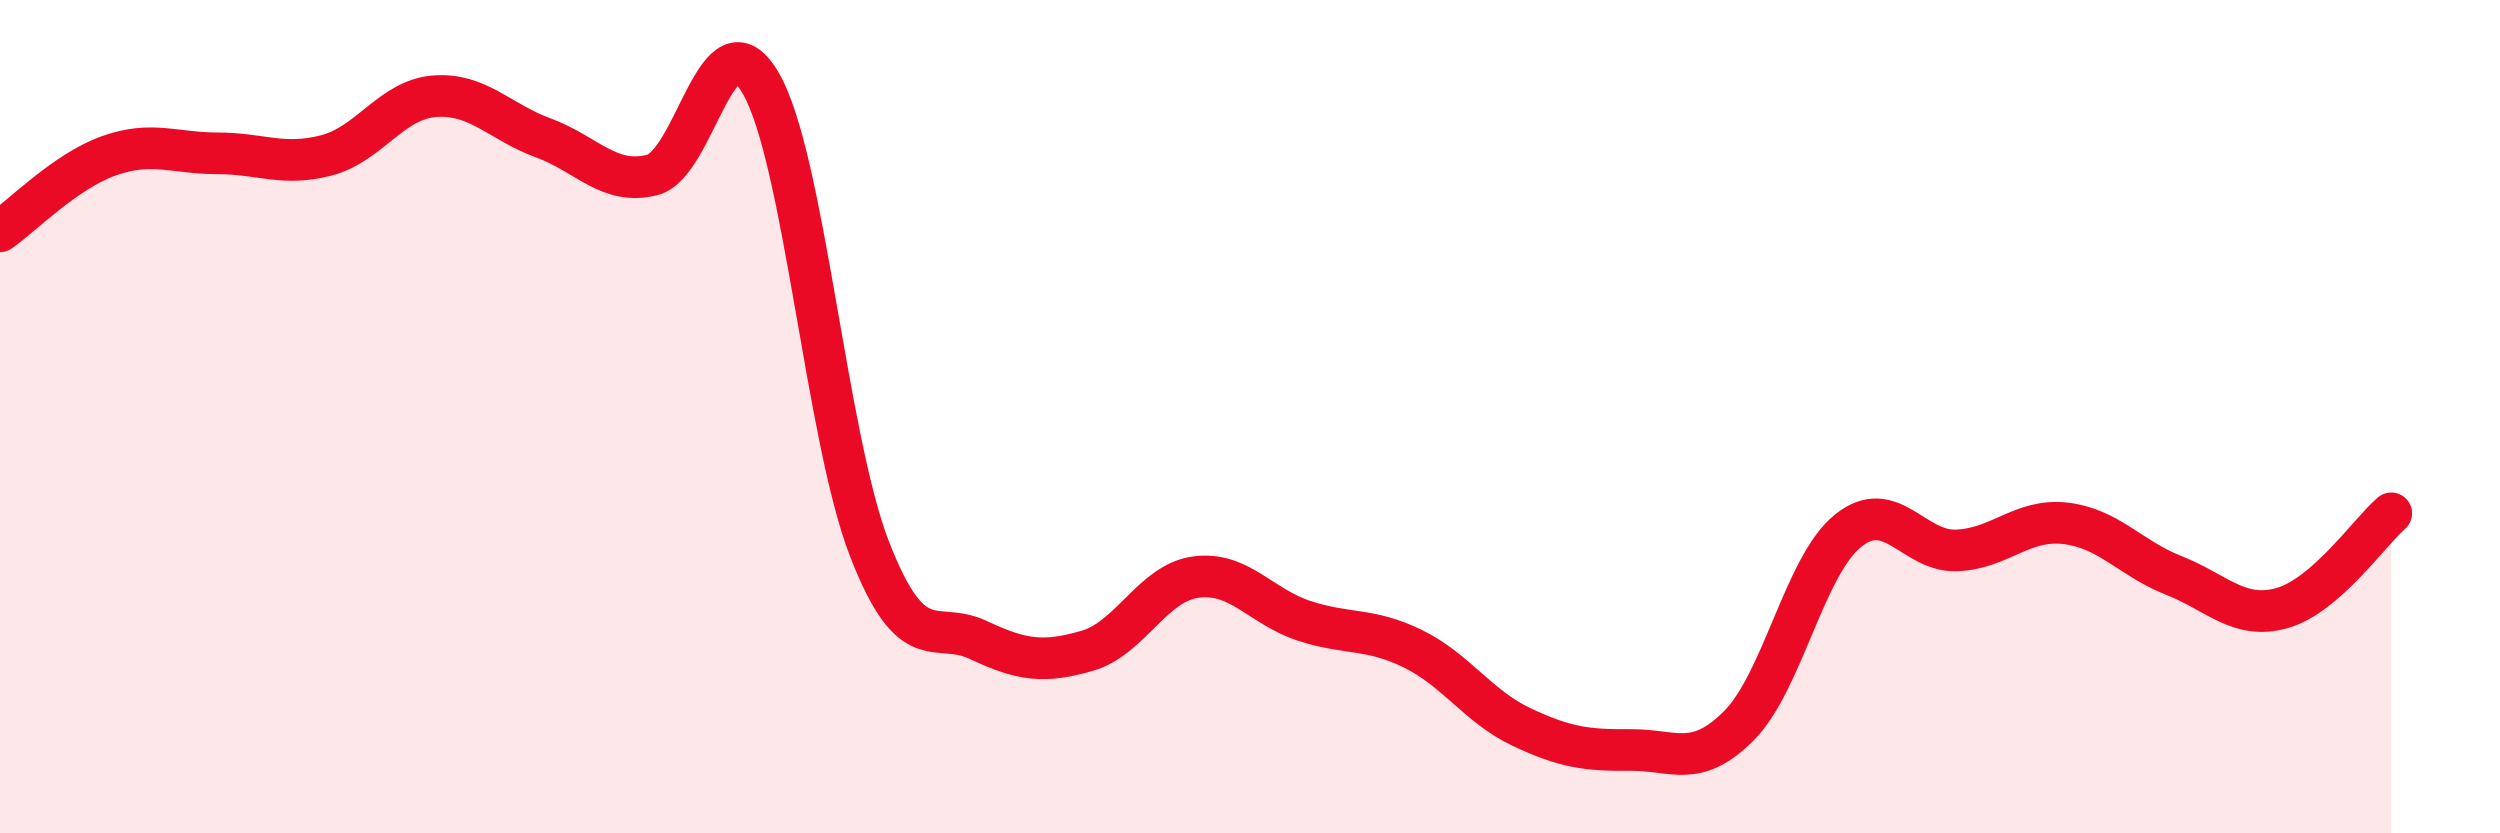
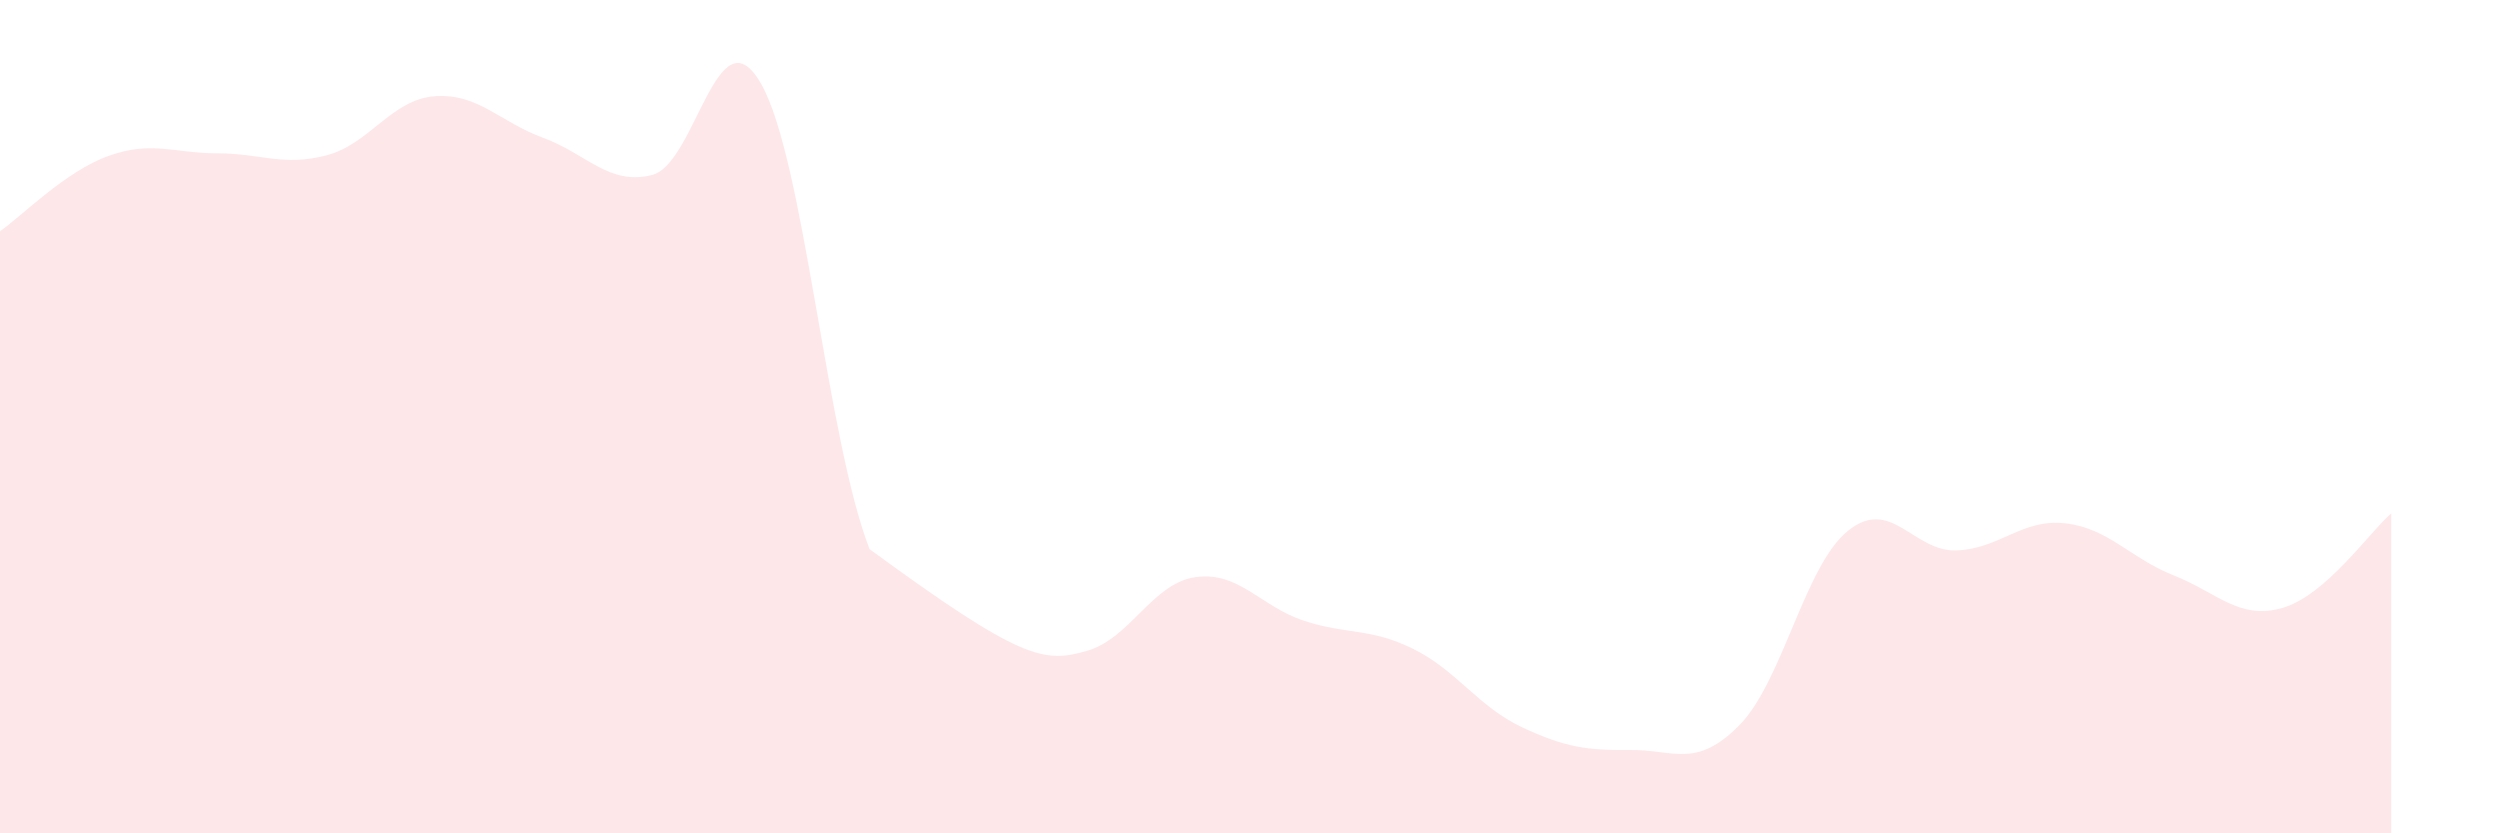
<svg xmlns="http://www.w3.org/2000/svg" width="60" height="20" viewBox="0 0 60 20">
-   <path d="M 0,5.55 C 0.52,5.19 1.57,4.11 2.61,3.74 C 3.65,3.37 4.18,3.68 5.22,3.68 C 6.26,3.68 6.79,4 7.83,3.73 C 8.87,3.46 9.39,2.39 10.43,2.31 C 11.47,2.23 12,2.93 13.04,3.31 C 14.08,3.69 14.61,4.46 15.65,4.2 C 16.69,3.94 17.22,0.2 18.26,2 C 19.3,3.8 19.83,10.51 20.87,13.18 C 21.91,15.85 22.44,14.87 23.48,15.36 C 24.52,15.85 25.05,15.92 26.09,15.62 C 27.13,15.32 27.66,13.99 28.7,13.85 C 29.74,13.71 30.26,14.56 31.3,14.9 C 32.34,15.24 32.87,15.06 33.91,15.57 C 34.95,16.08 35.48,16.96 36.52,17.45 C 37.56,17.94 38.09,18.01 39.13,18 C 40.17,17.99 40.7,18.46 41.74,17.41 C 42.78,16.36 43.31,13.58 44.35,12.74 C 45.39,11.9 45.92,13.25 46.96,13.21 C 48,13.17 48.53,12.44 49.57,12.56 C 50.61,12.68 51.13,13.4 52.17,13.81 C 53.21,14.22 53.74,14.89 54.78,14.59 C 55.82,14.29 56.87,12.77 57.39,12.32L57.39 20L0 20Z" fill="#EB0A25" opacity="0.1" stroke-linecap="round" stroke-linejoin="round" />
-   <path d="M 0,5.55 C 0.52,5.19 1.57,4.11 2.61,3.74 C 3.65,3.37 4.18,3.68 5.22,3.68 C 6.26,3.68 6.79,4 7.83,3.73 C 8.87,3.46 9.39,2.39 10.43,2.31 C 11.47,2.23 12,2.93 13.04,3.31 C 14.08,3.69 14.61,4.46 15.65,4.2 C 16.69,3.94 17.22,0.2 18.26,2 C 19.3,3.8 19.83,10.51 20.87,13.18 C 21.91,15.85 22.44,14.87 23.48,15.36 C 24.52,15.85 25.05,15.92 26.09,15.62 C 27.13,15.32 27.66,13.99 28.7,13.85 C 29.74,13.71 30.26,14.56 31.3,14.9 C 32.34,15.24 32.87,15.06 33.91,15.57 C 34.95,16.08 35.48,16.96 36.52,17.45 C 37.56,17.94 38.09,18.01 39.13,18 C 40.17,17.99 40.7,18.46 41.74,17.41 C 42.78,16.36 43.31,13.58 44.35,12.74 C 45.39,11.9 45.92,13.25 46.96,13.21 C 48,13.17 48.53,12.44 49.57,12.56 C 50.61,12.68 51.13,13.4 52.17,13.81 C 53.21,14.22 53.74,14.89 54.78,14.59 C 55.82,14.29 56.87,12.77 57.39,12.32" stroke="#EB0A25" stroke-width="1" fill="none" stroke-linecap="round" stroke-linejoin="round" />
+   <path d="M 0,5.55 C 0.52,5.19 1.57,4.11 2.61,3.74 C 3.65,3.37 4.18,3.68 5.22,3.68 C 6.26,3.68 6.79,4 7.83,3.73 C 8.87,3.46 9.39,2.39 10.43,2.31 C 11.47,2.23 12,2.93 13.04,3.31 C 14.08,3.69 14.61,4.46 15.65,4.2 C 16.69,3.94 17.22,0.2 18.26,2 C 19.3,3.8 19.83,10.51 20.87,13.18 C 24.52,15.85 25.05,15.92 26.09,15.62 C 27.13,15.32 27.66,13.99 28.7,13.85 C 29.74,13.71 30.26,14.56 31.3,14.9 C 32.34,15.24 32.87,15.06 33.91,15.57 C 34.95,16.08 35.48,16.96 36.52,17.45 C 37.56,17.94 38.09,18.01 39.13,18 C 40.17,17.99 40.7,18.46 41.74,17.41 C 42.78,16.36 43.31,13.58 44.35,12.74 C 45.39,11.9 45.92,13.25 46.96,13.21 C 48,13.17 48.53,12.44 49.57,12.56 C 50.61,12.68 51.13,13.4 52.17,13.81 C 53.21,14.22 53.74,14.89 54.78,14.59 C 55.82,14.29 56.87,12.77 57.39,12.32L57.39 20L0 20Z" fill="#EB0A25" opacity="0.1" stroke-linecap="round" stroke-linejoin="round" />
</svg>